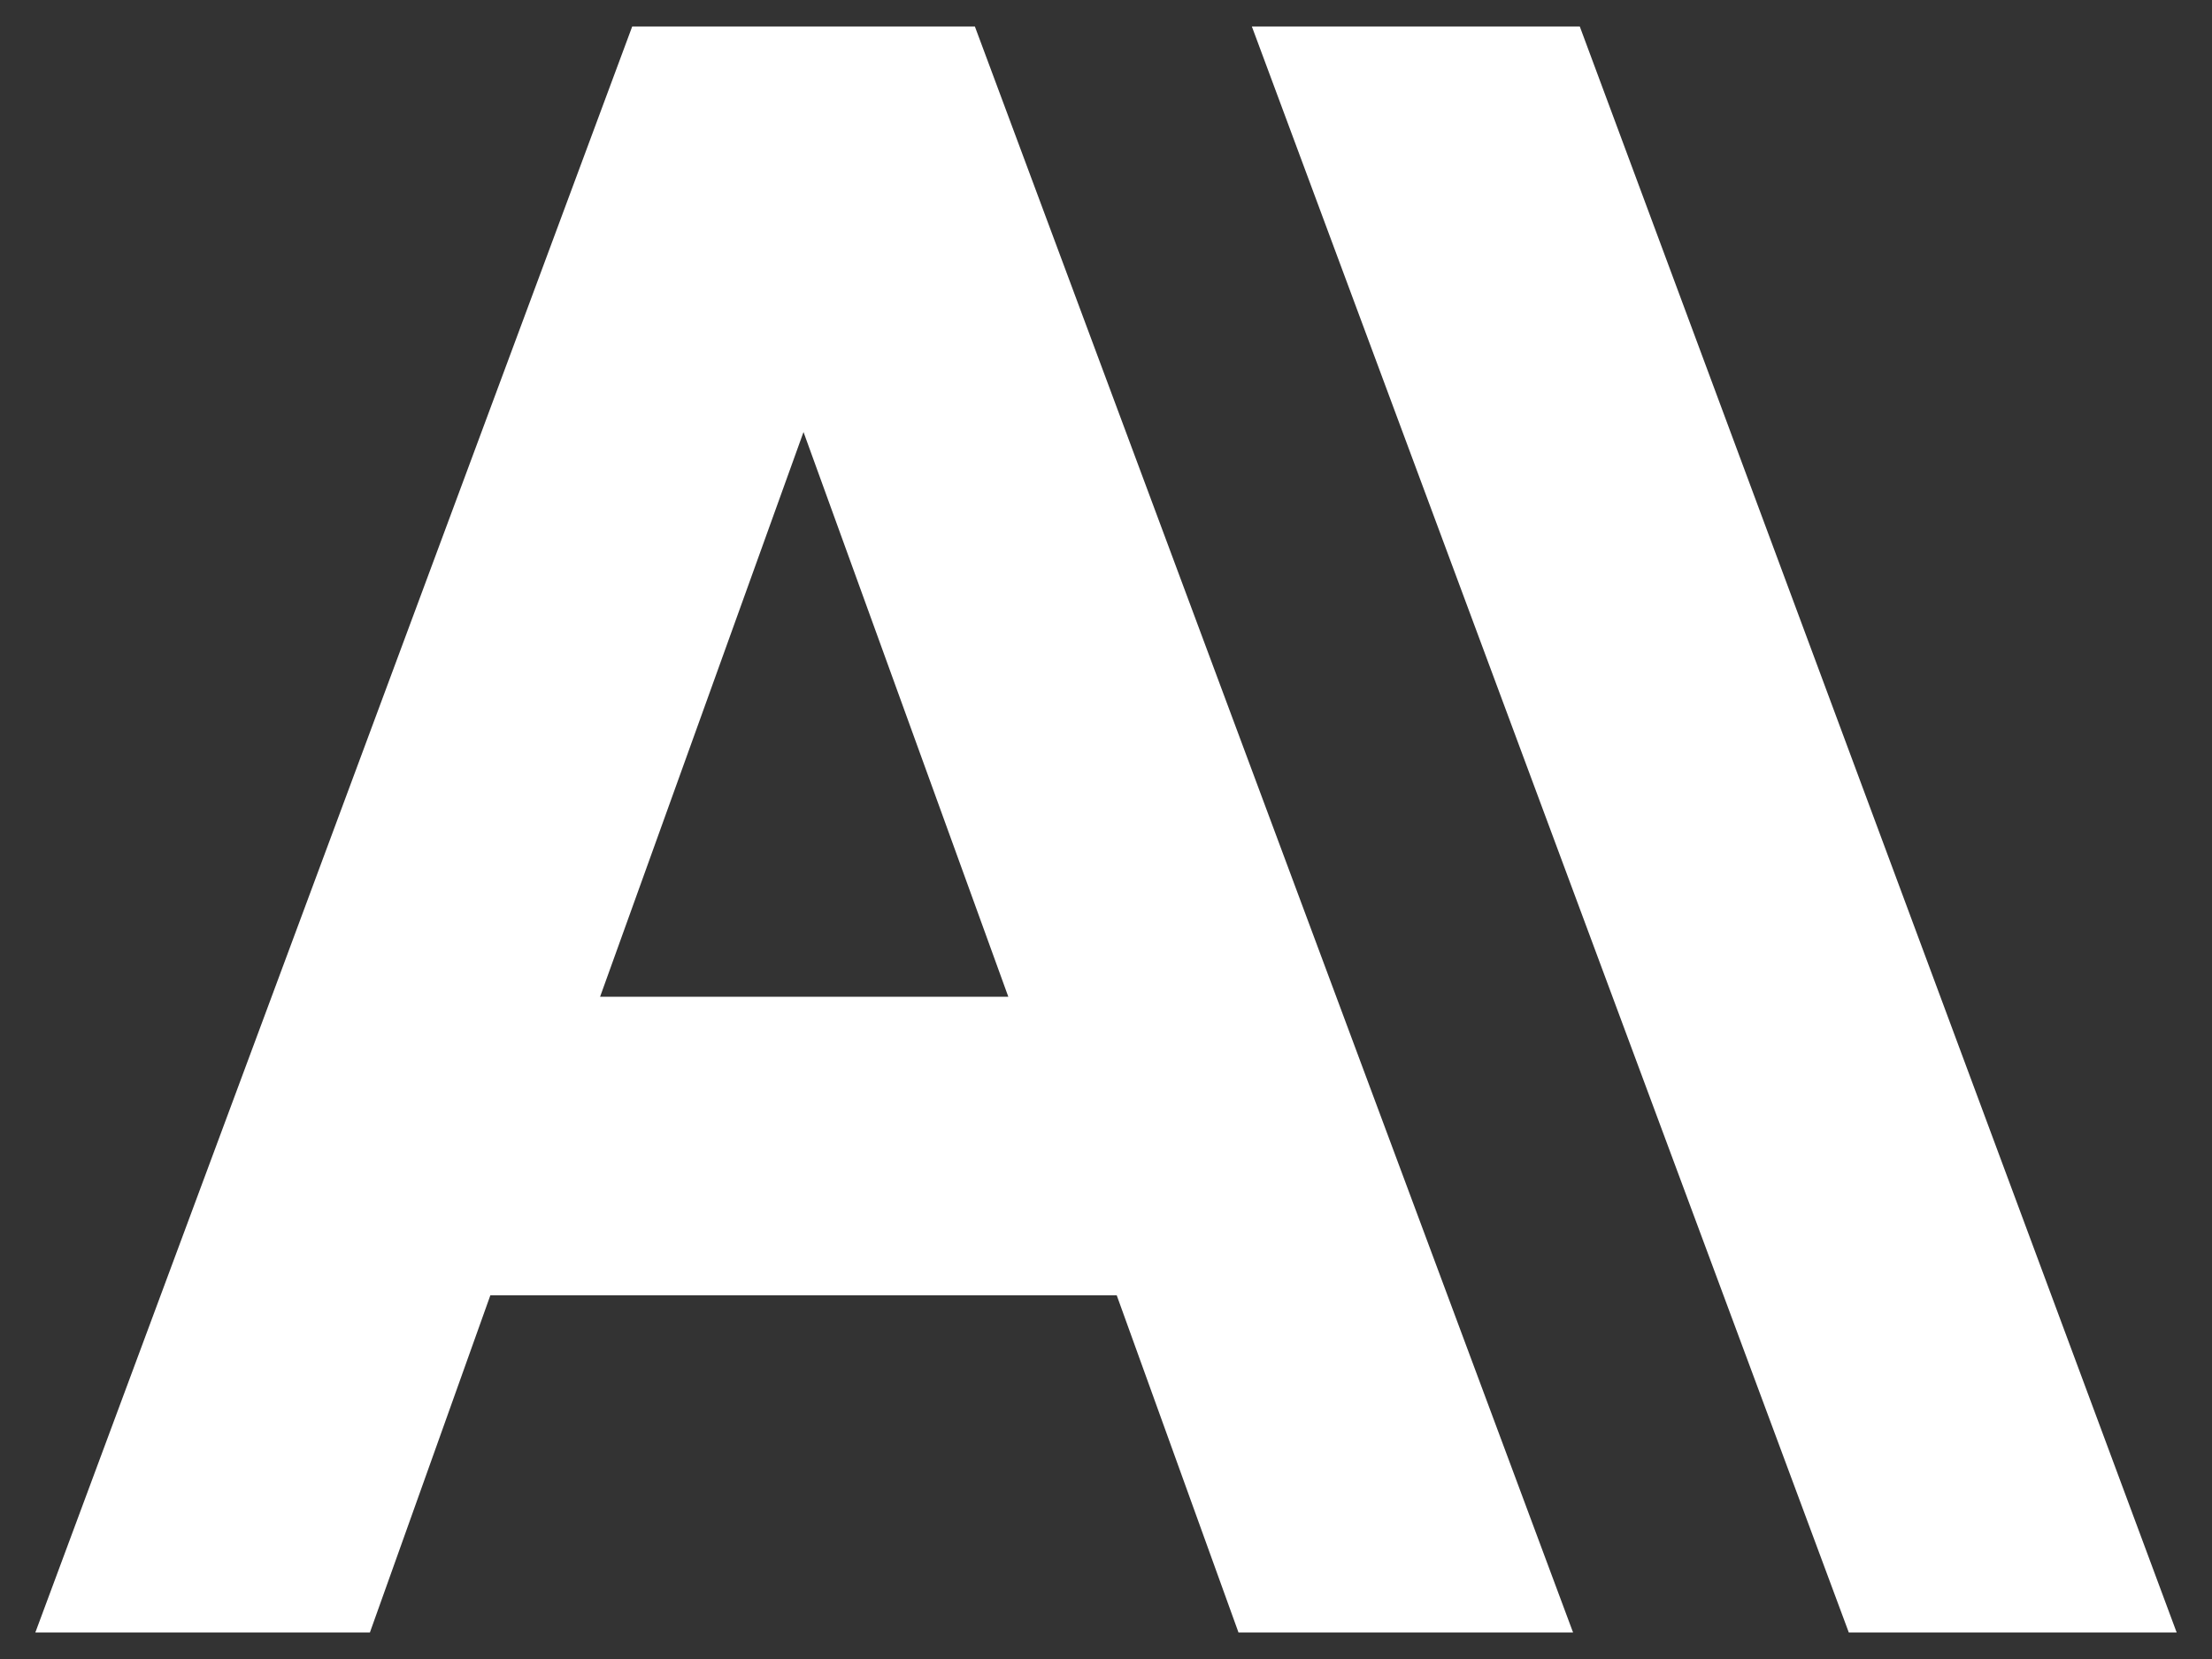
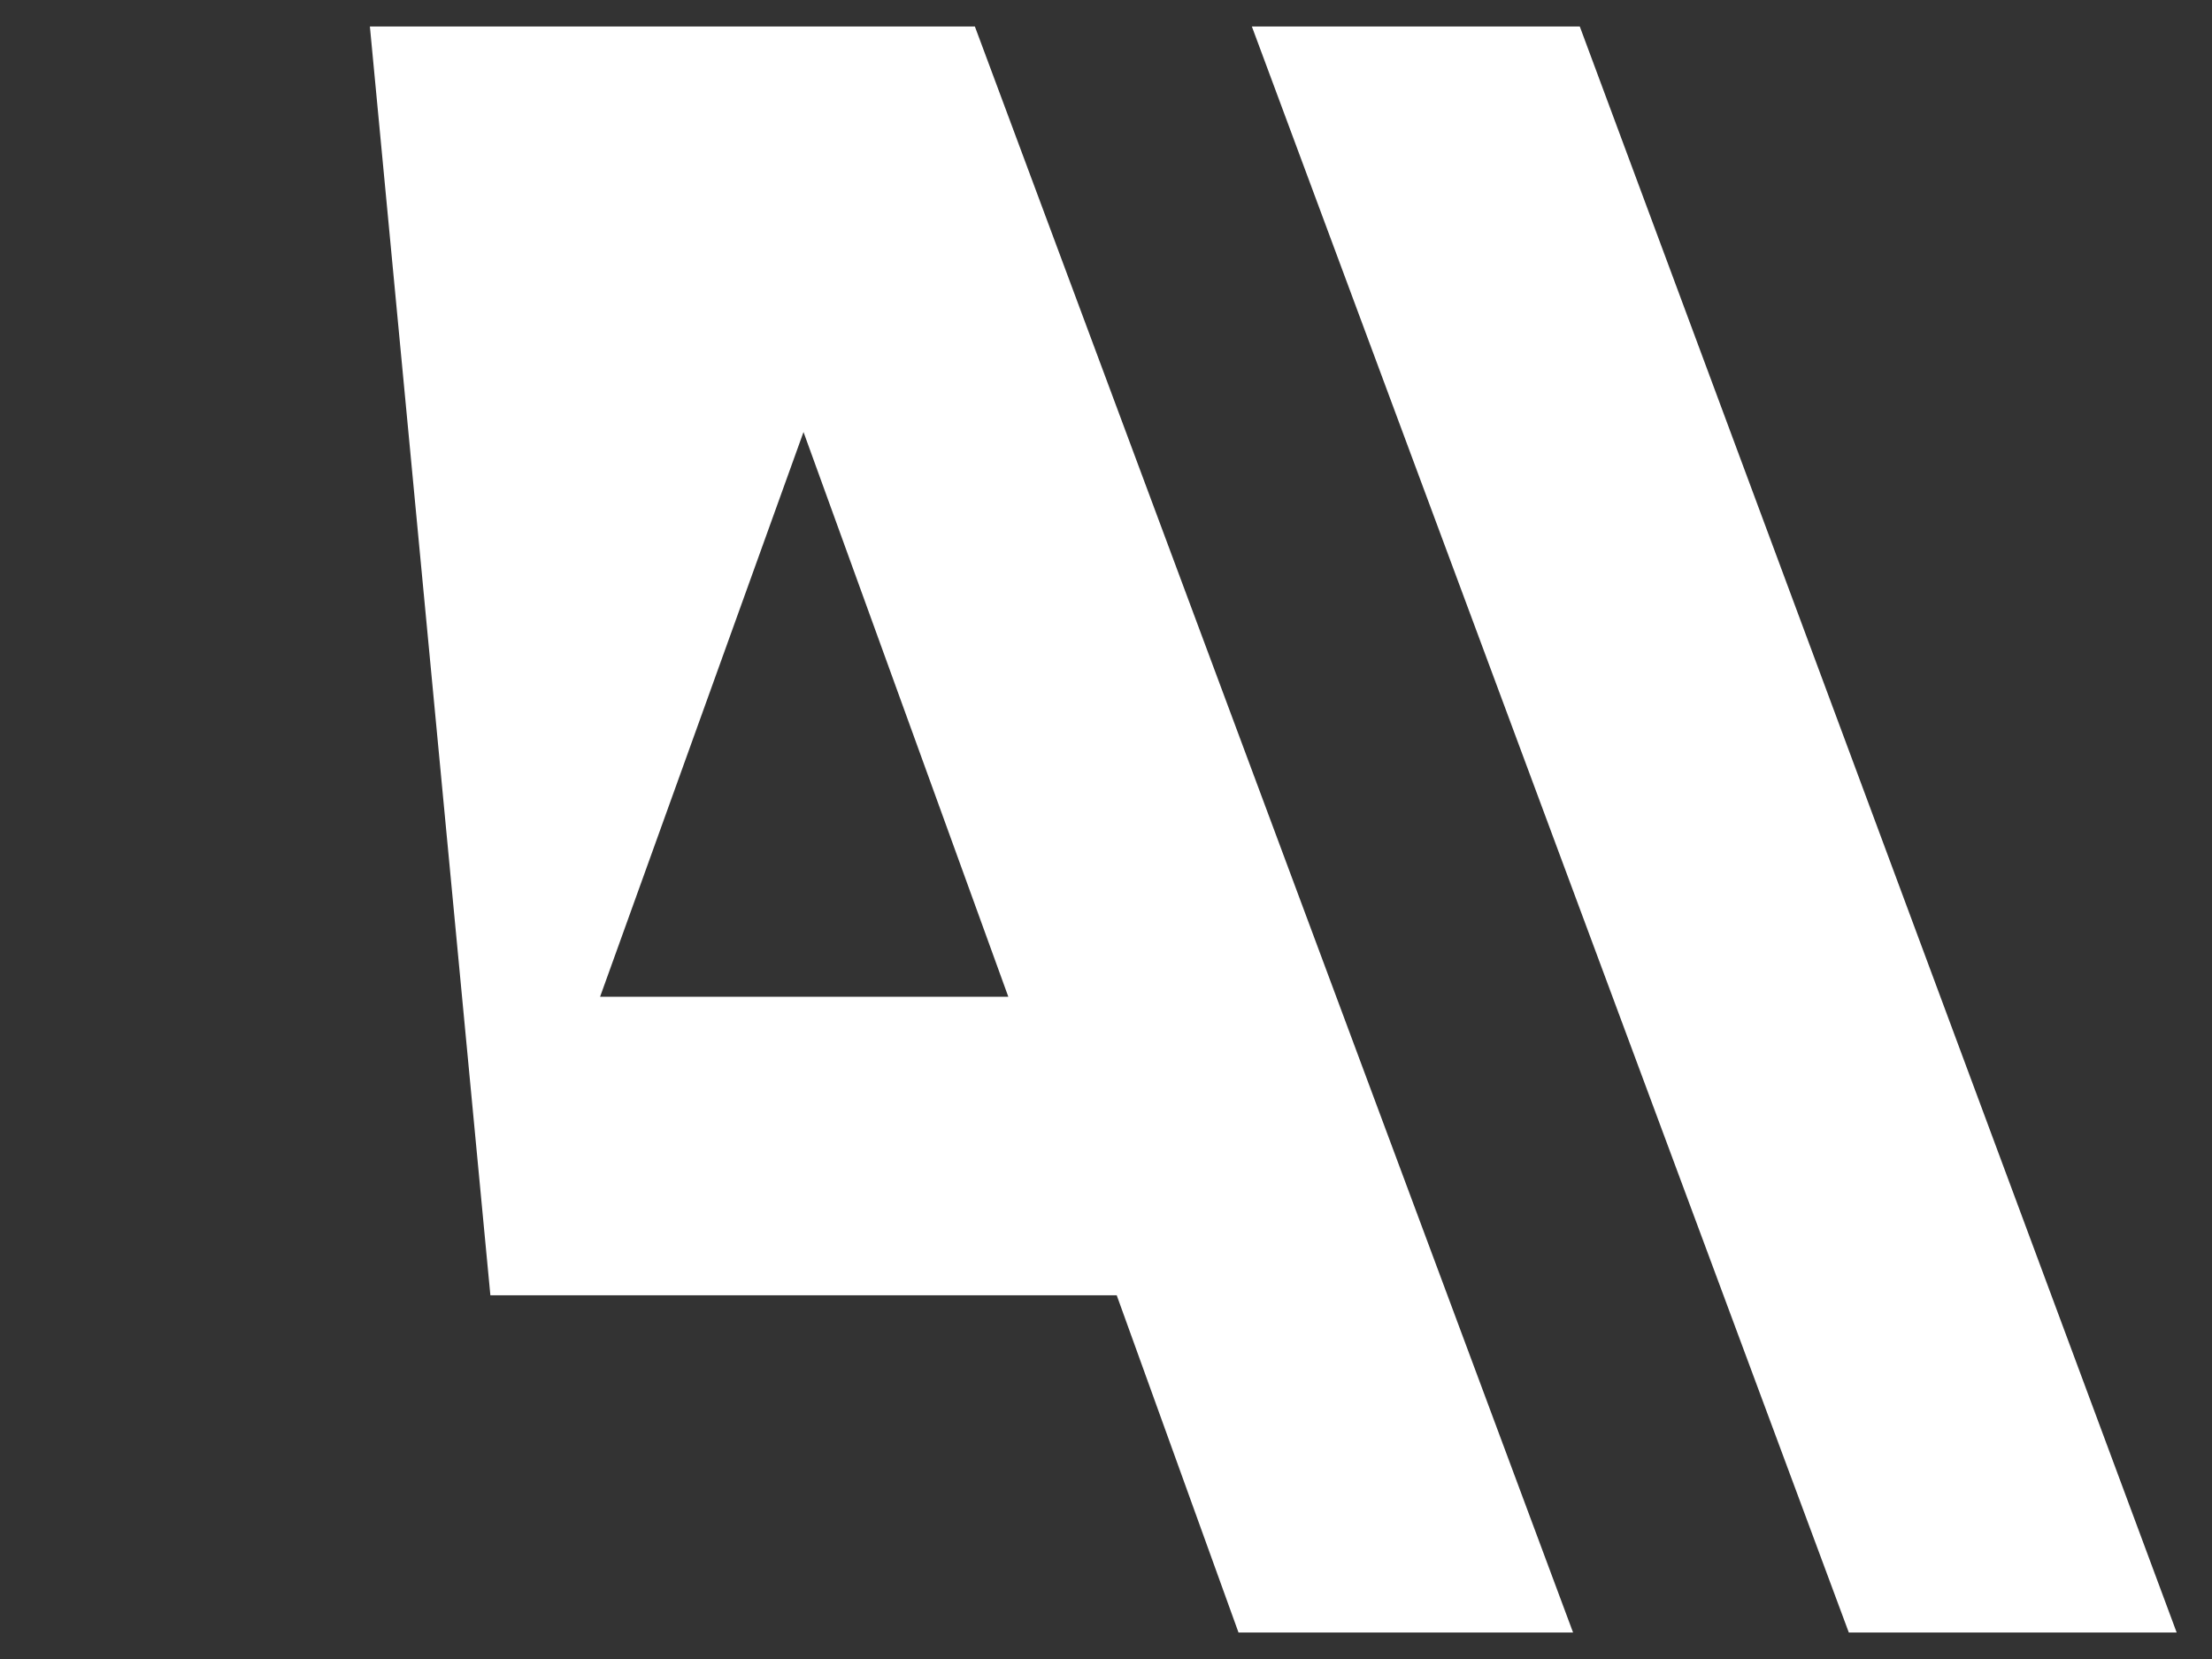
<svg xmlns="http://www.w3.org/2000/svg" width="32" height="24" viewBox="0 0 32 24" fill="none">
  <rect x="0" y="0" width="32" height="24" fill="#333333" stroke="none" />
-   <path d="M22.854 0.383H18.11L26.746 23.617L31.489 23.617L22.854 0.383ZM9.146 0.383L0.511 23.617H5.351L7.094 18.738L16.155 18.738L17.917 23.617H22.757L14.103 0.383H9.146ZM8.681 14.42L11.624 6.25L14.587 14.42H8.681Z" fill="white" />
+   <path d="M22.854 0.383H18.11L26.746 23.617L31.489 23.617L22.854 0.383ZM9.146 0.383H5.351L7.094 18.738L16.155 18.738L17.917 23.617H22.757L14.103 0.383H9.146ZM8.681 14.42L11.624 6.25L14.587 14.42H8.681Z" fill="white" />
</svg>